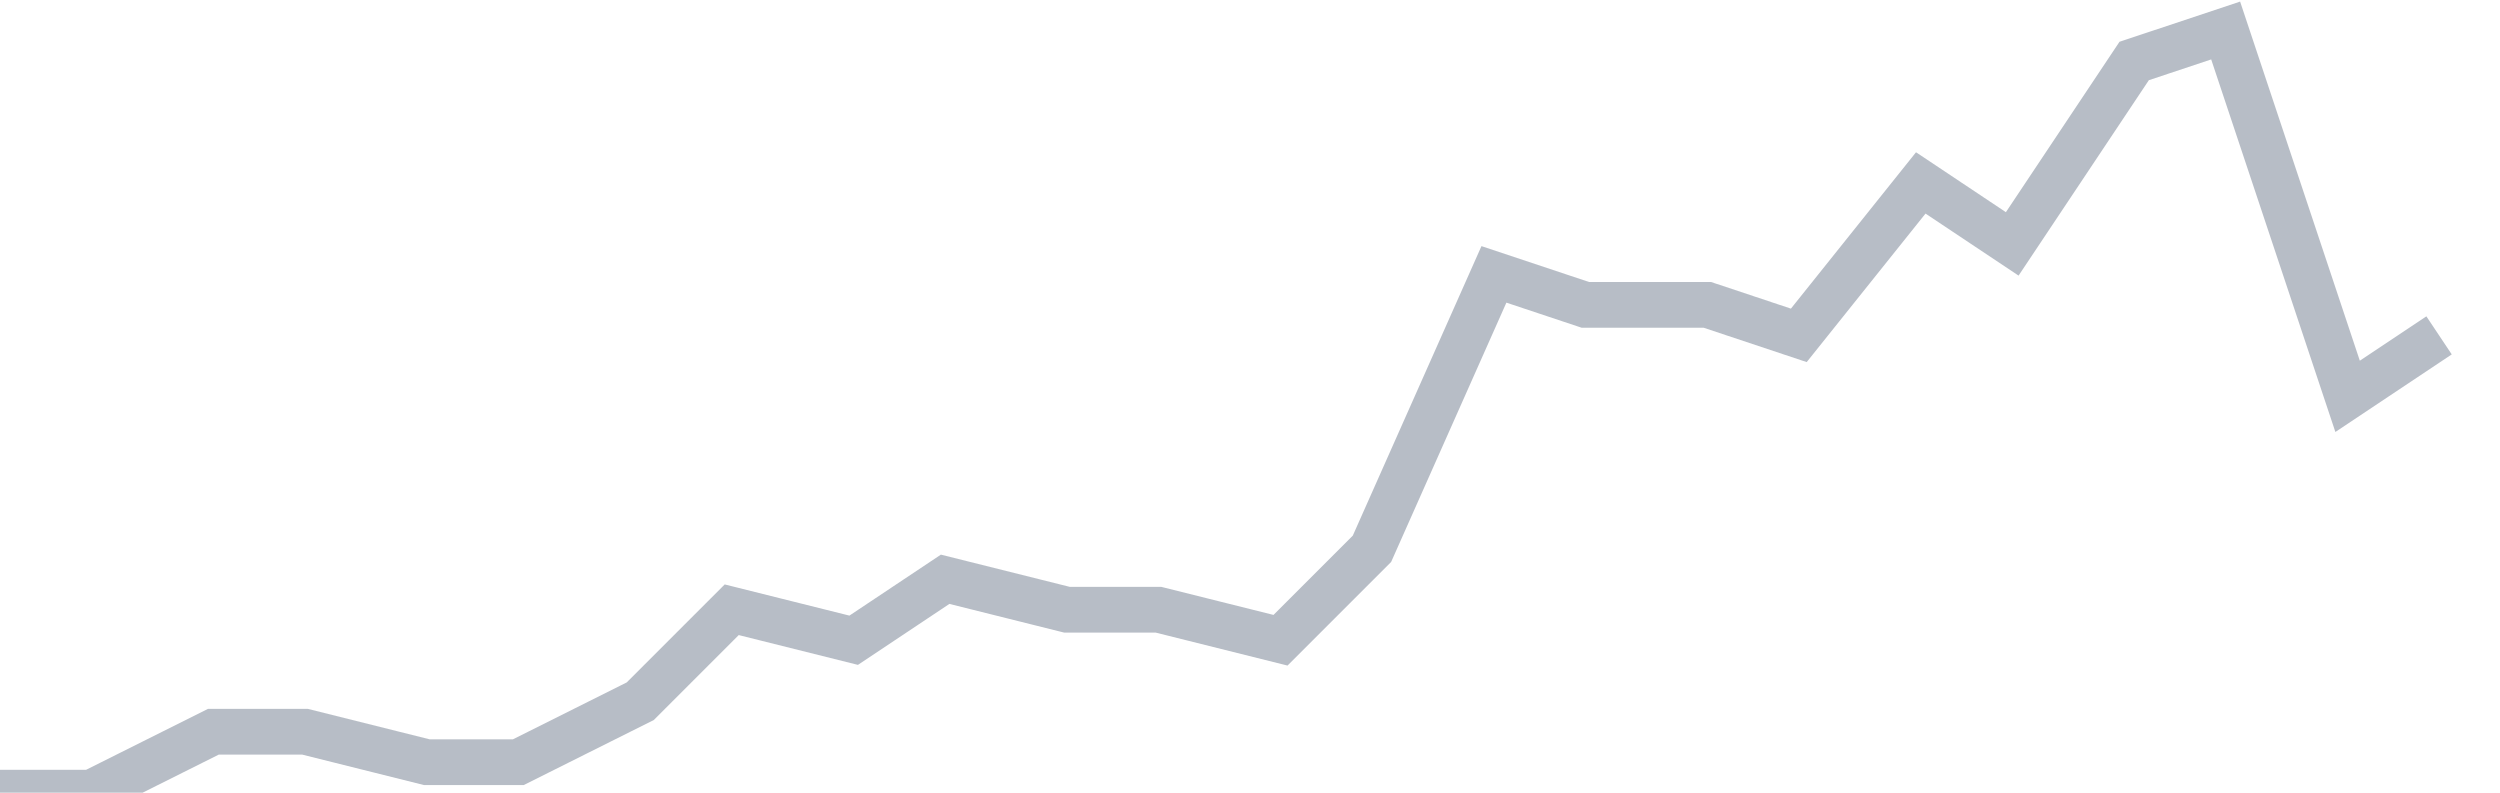
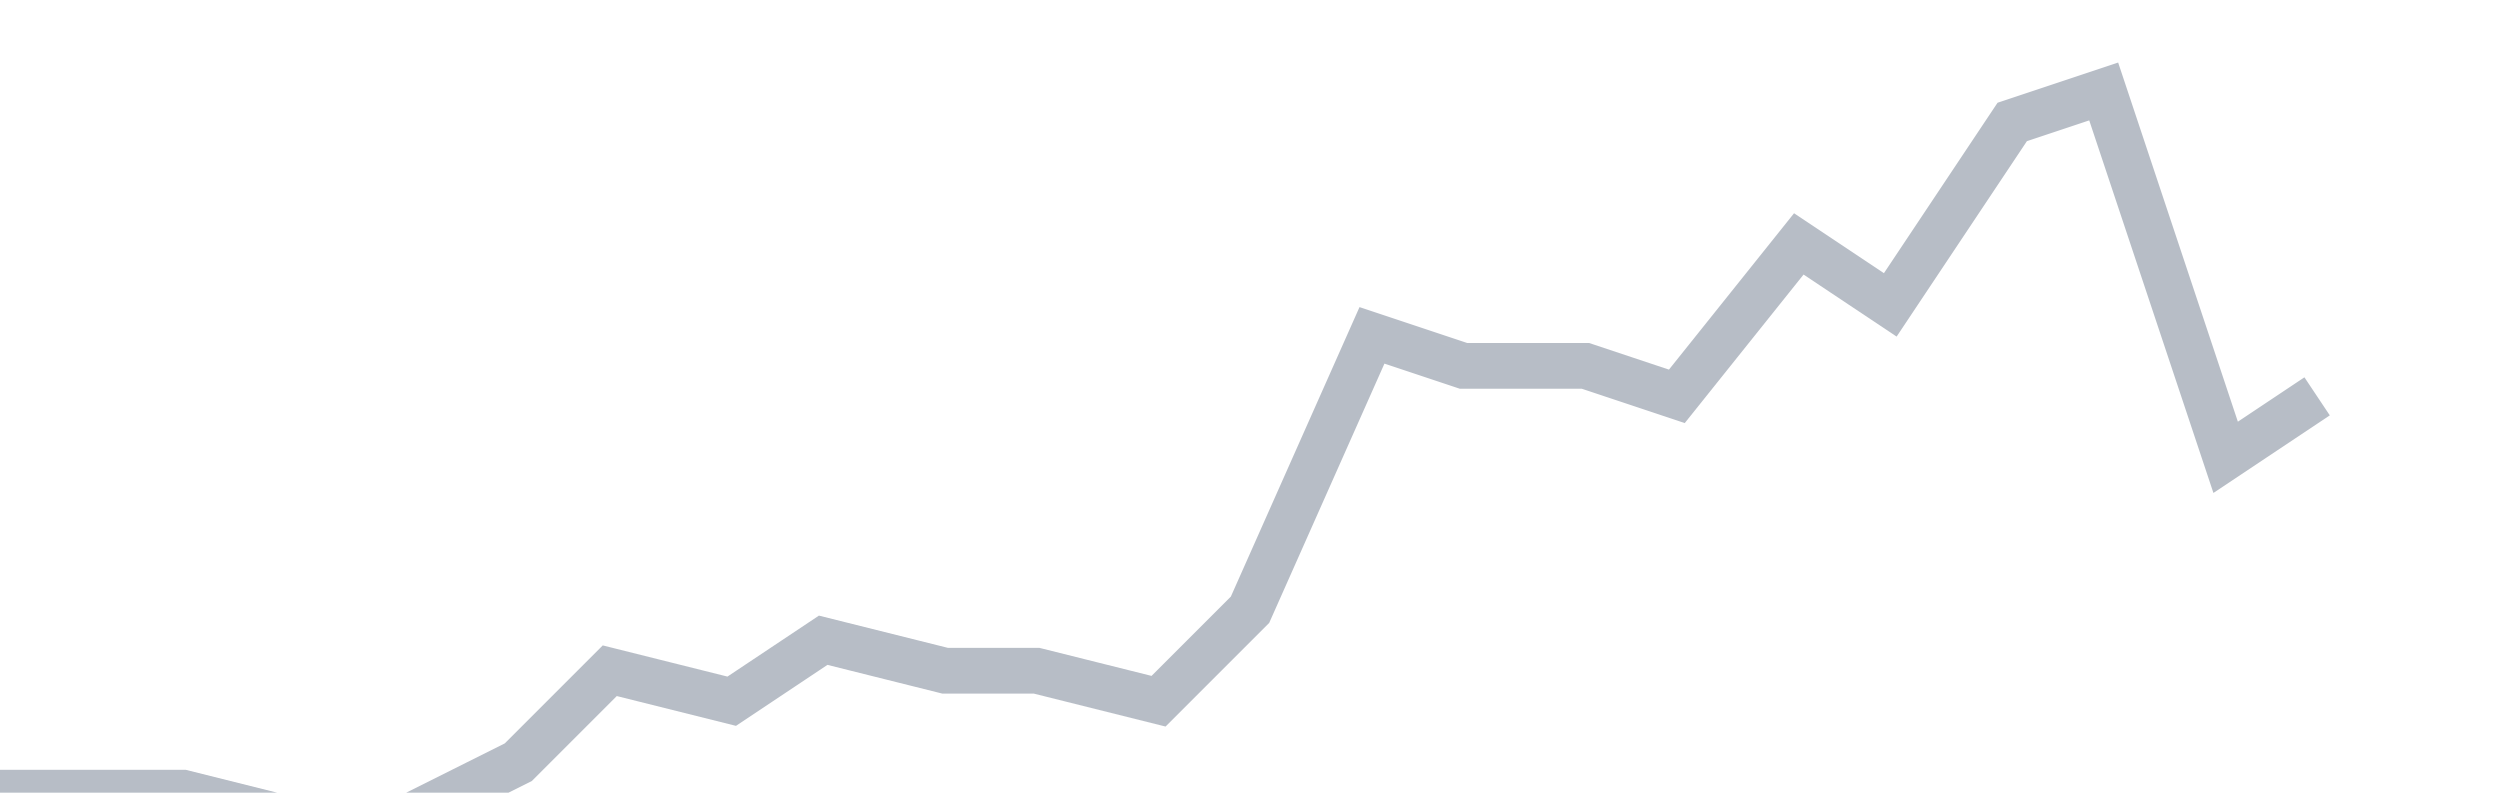
<svg xmlns="http://www.w3.org/2000/svg" width="82" height="26" fill="none">
-   <path d="M0 26h3l4-2h3l4 1h3l4-2 3-3 4 1 3-2 4 1h3l4 1 3-3 4-9 3 1h4l3 1 4-5 3 2 4-6 3-1 4 12 3-2" stroke="#B7BDC6" stroke-width="1.5" />
+   <path d="M0 26h3h3l4 1h3l4-2 3-3 4 1 3-2 4 1h3l4 1 3-3 4-9 3 1h4l3 1 4-5 3 2 4-6 3-1 4 12 3-2" stroke="#B7BDC6" stroke-width="1.5" />
</svg>